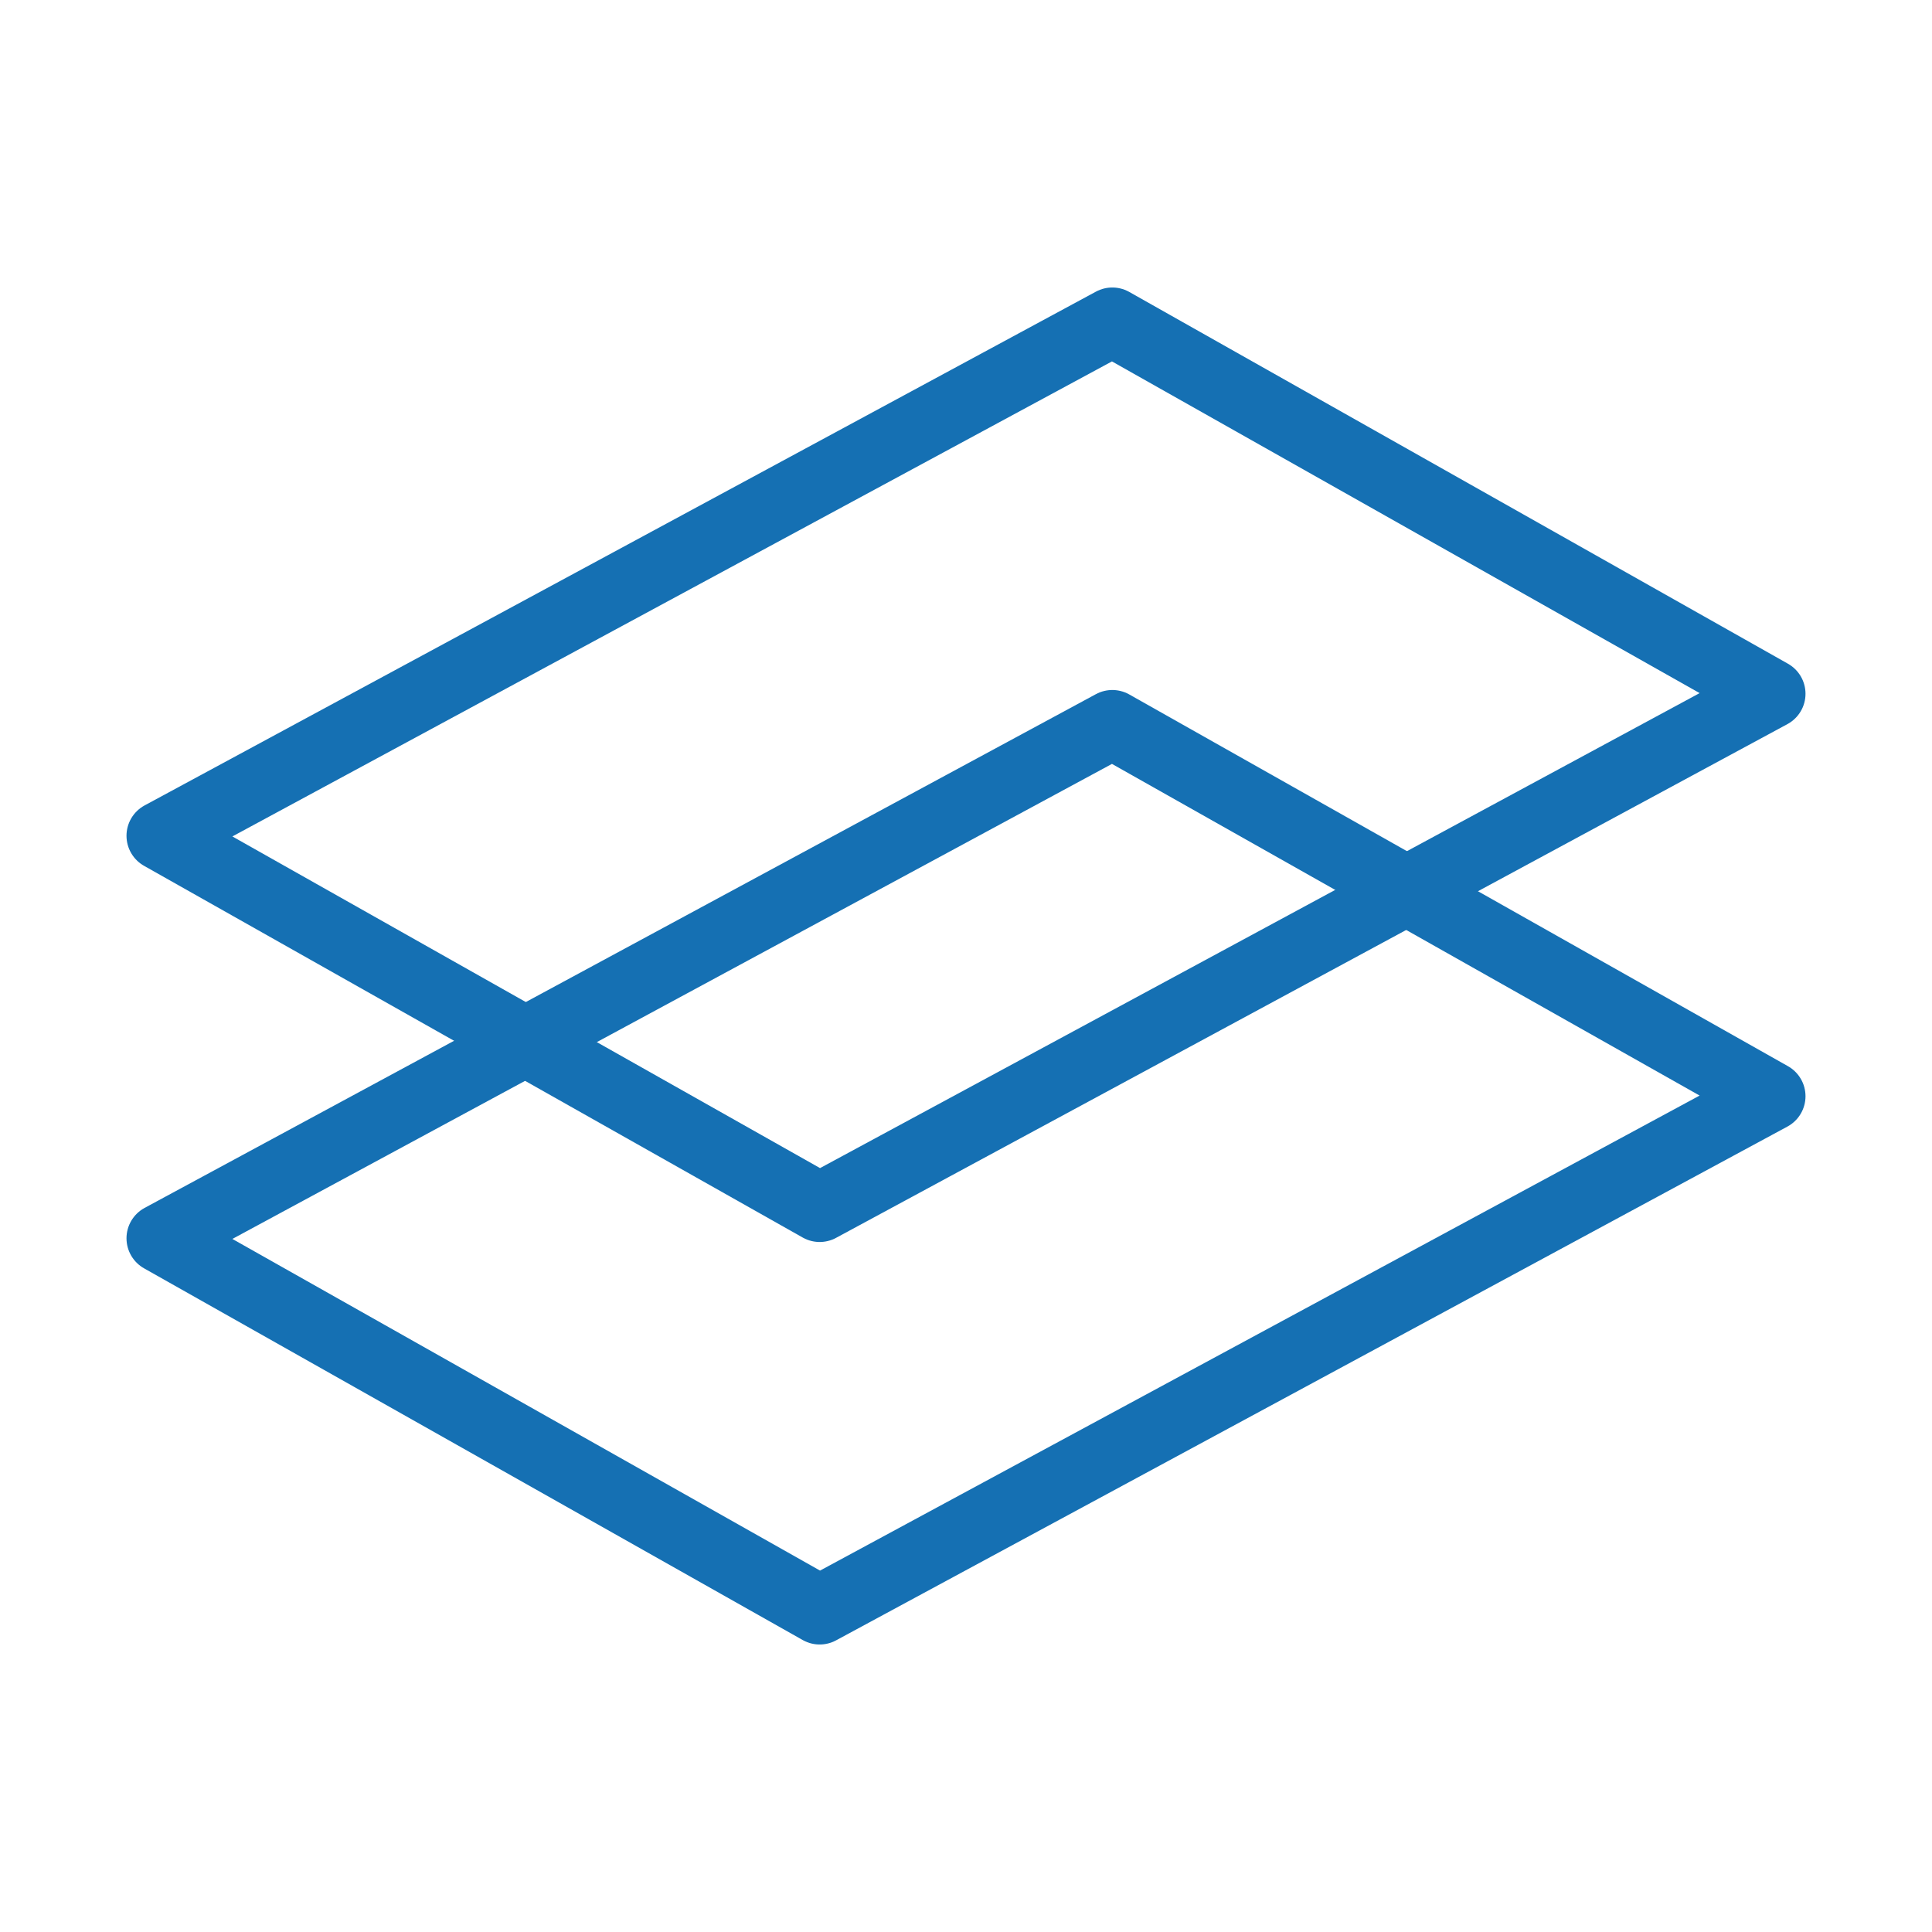
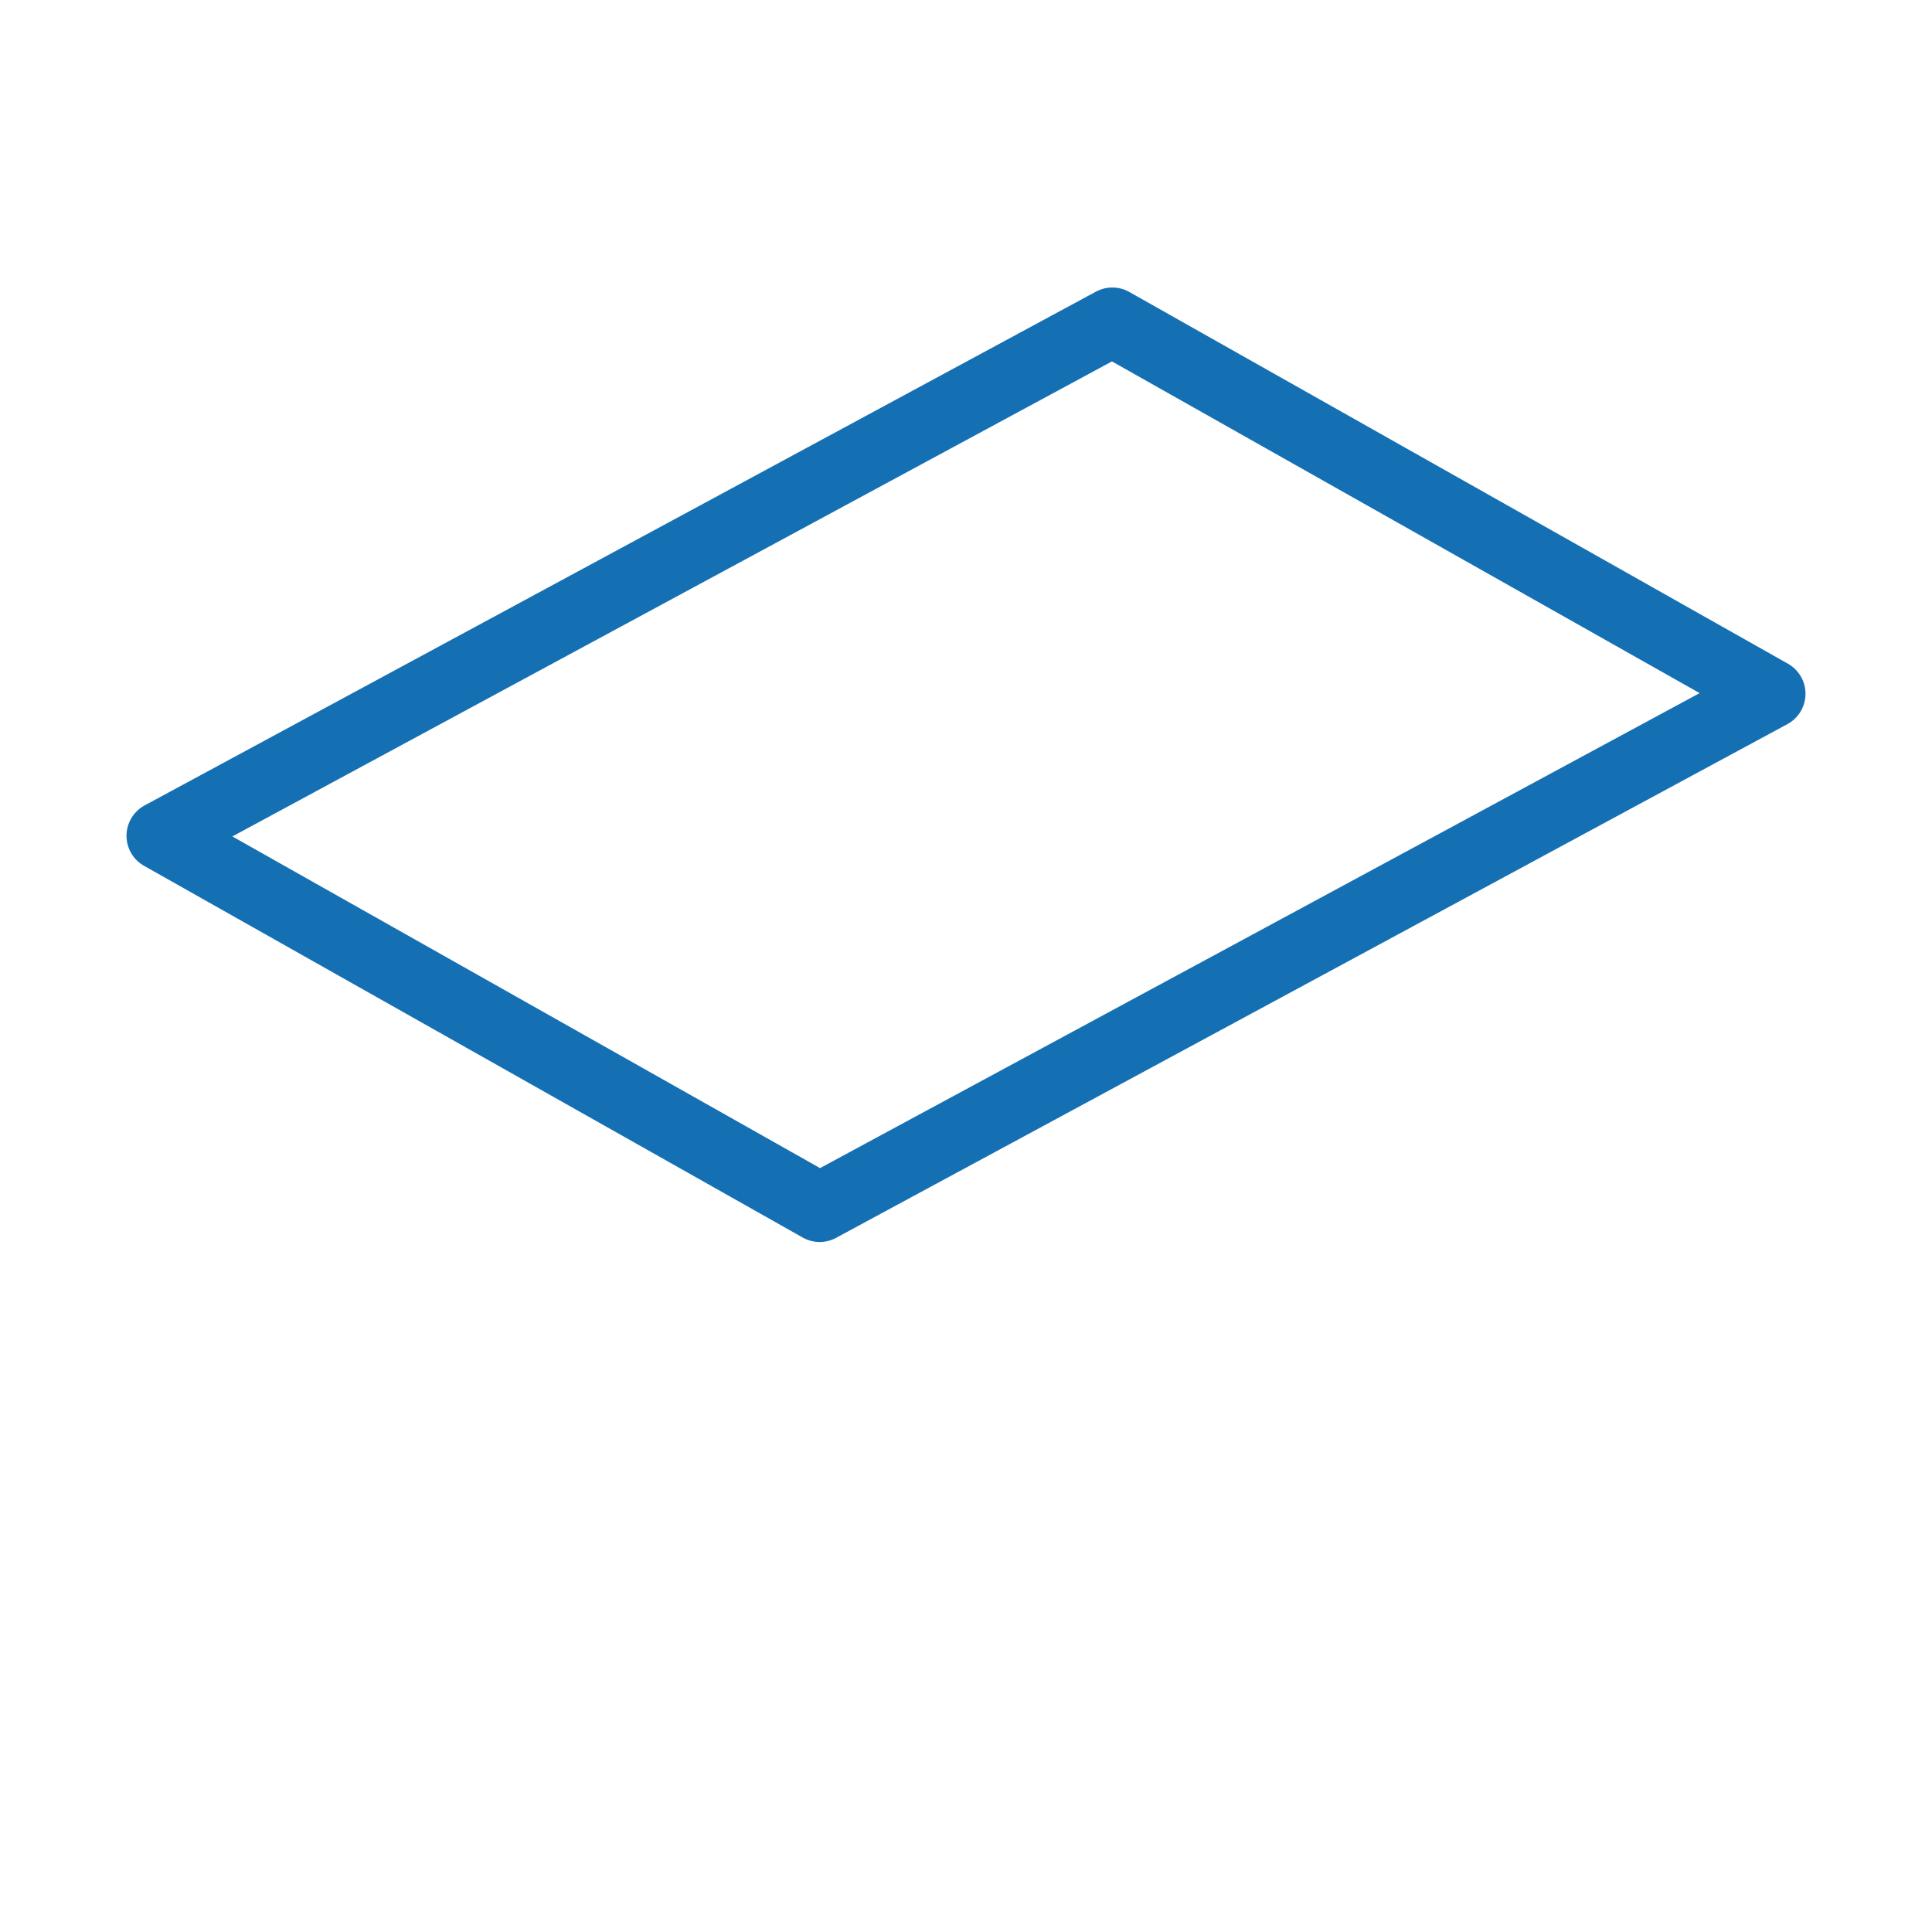
<svg xmlns="http://www.w3.org/2000/svg" width="42" height="42" viewBox="0 0 42 42" fill="none">
  <path fill-rule="evenodd" clip-rule="evenodd" d="M24.181 7L3.5 18.169L17.819 26.25L38.5 15.082L24.181 7Z" stroke="#1570B3" stroke-width="1.5" stroke-linecap="round" stroke-linejoin="round" />
-   <path fill-rule="evenodd" clip-rule="evenodd" d="M24.181 15.75L3.5 26.919L17.819 35L38.5 23.831L24.181 15.75Z" stroke="#1570B3" stroke-width="1.5" stroke-linecap="round" stroke-linejoin="round" />
</svg>